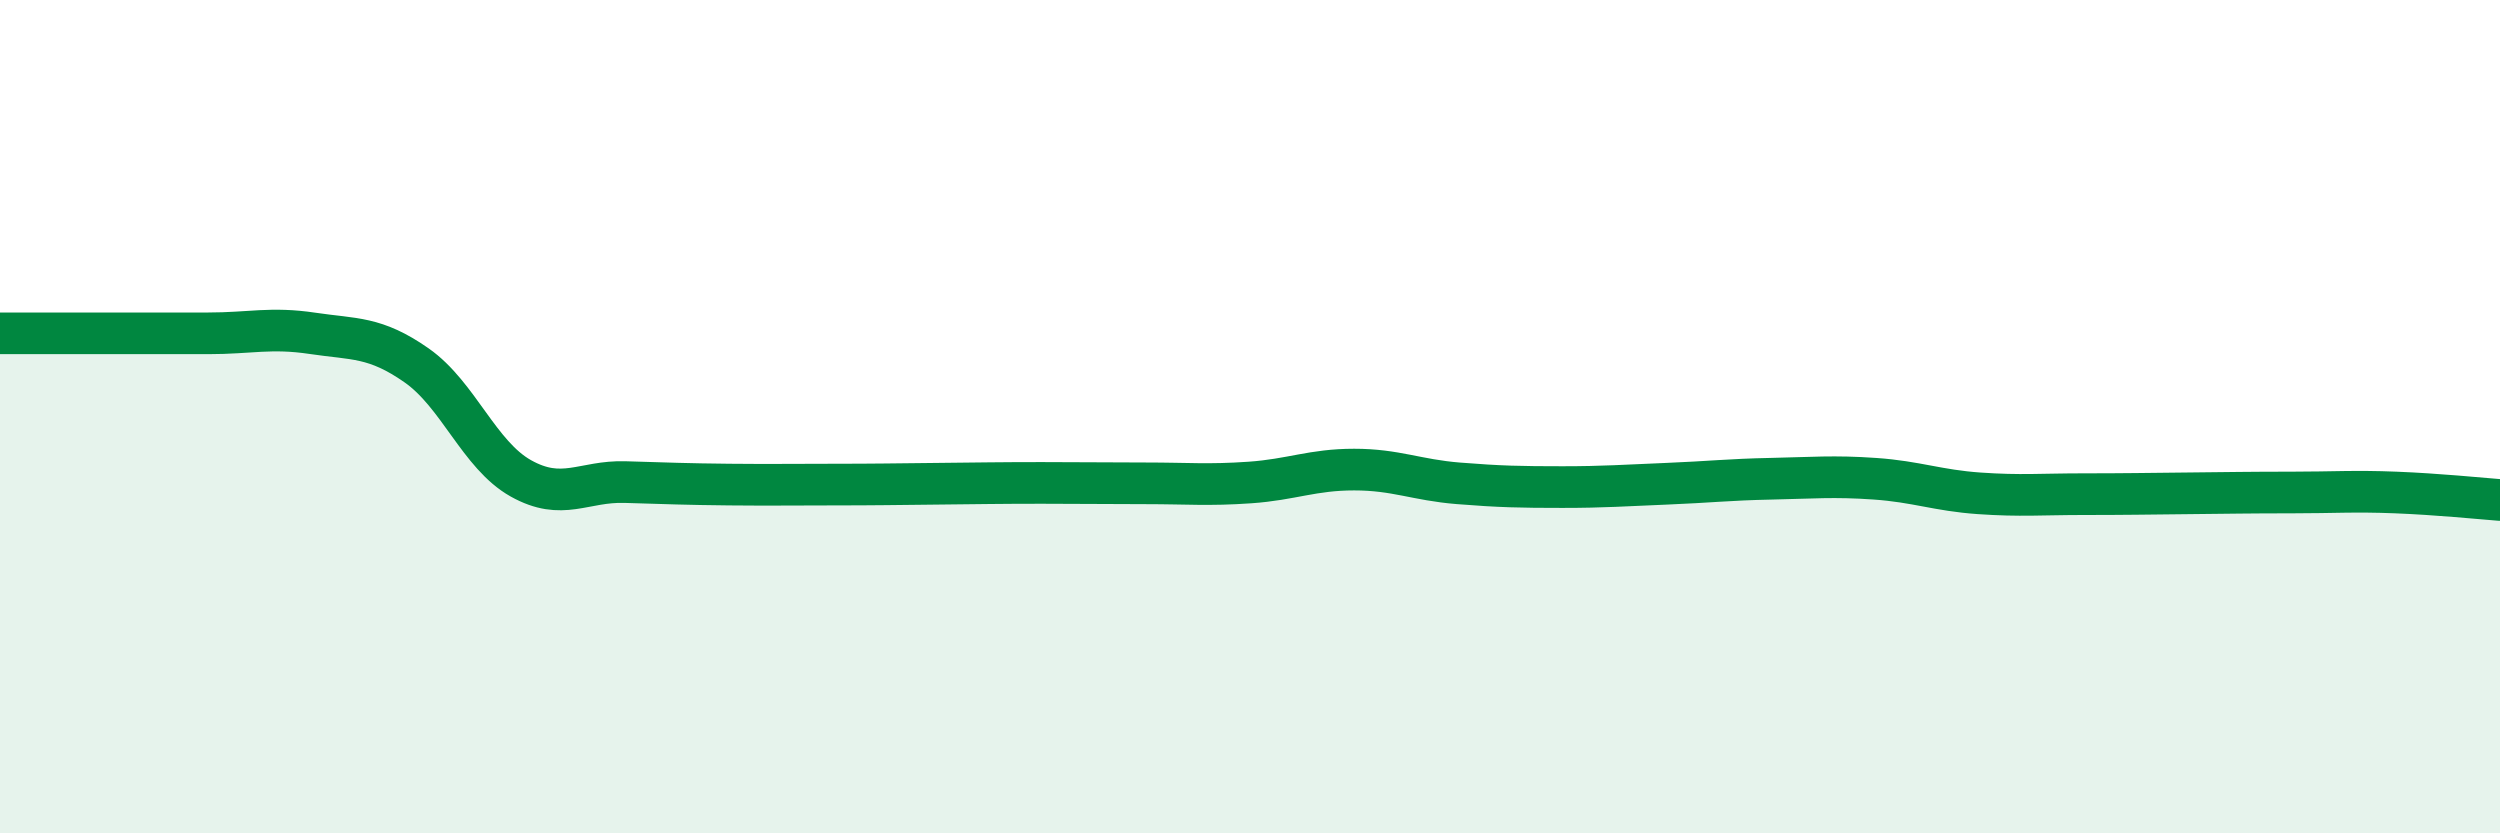
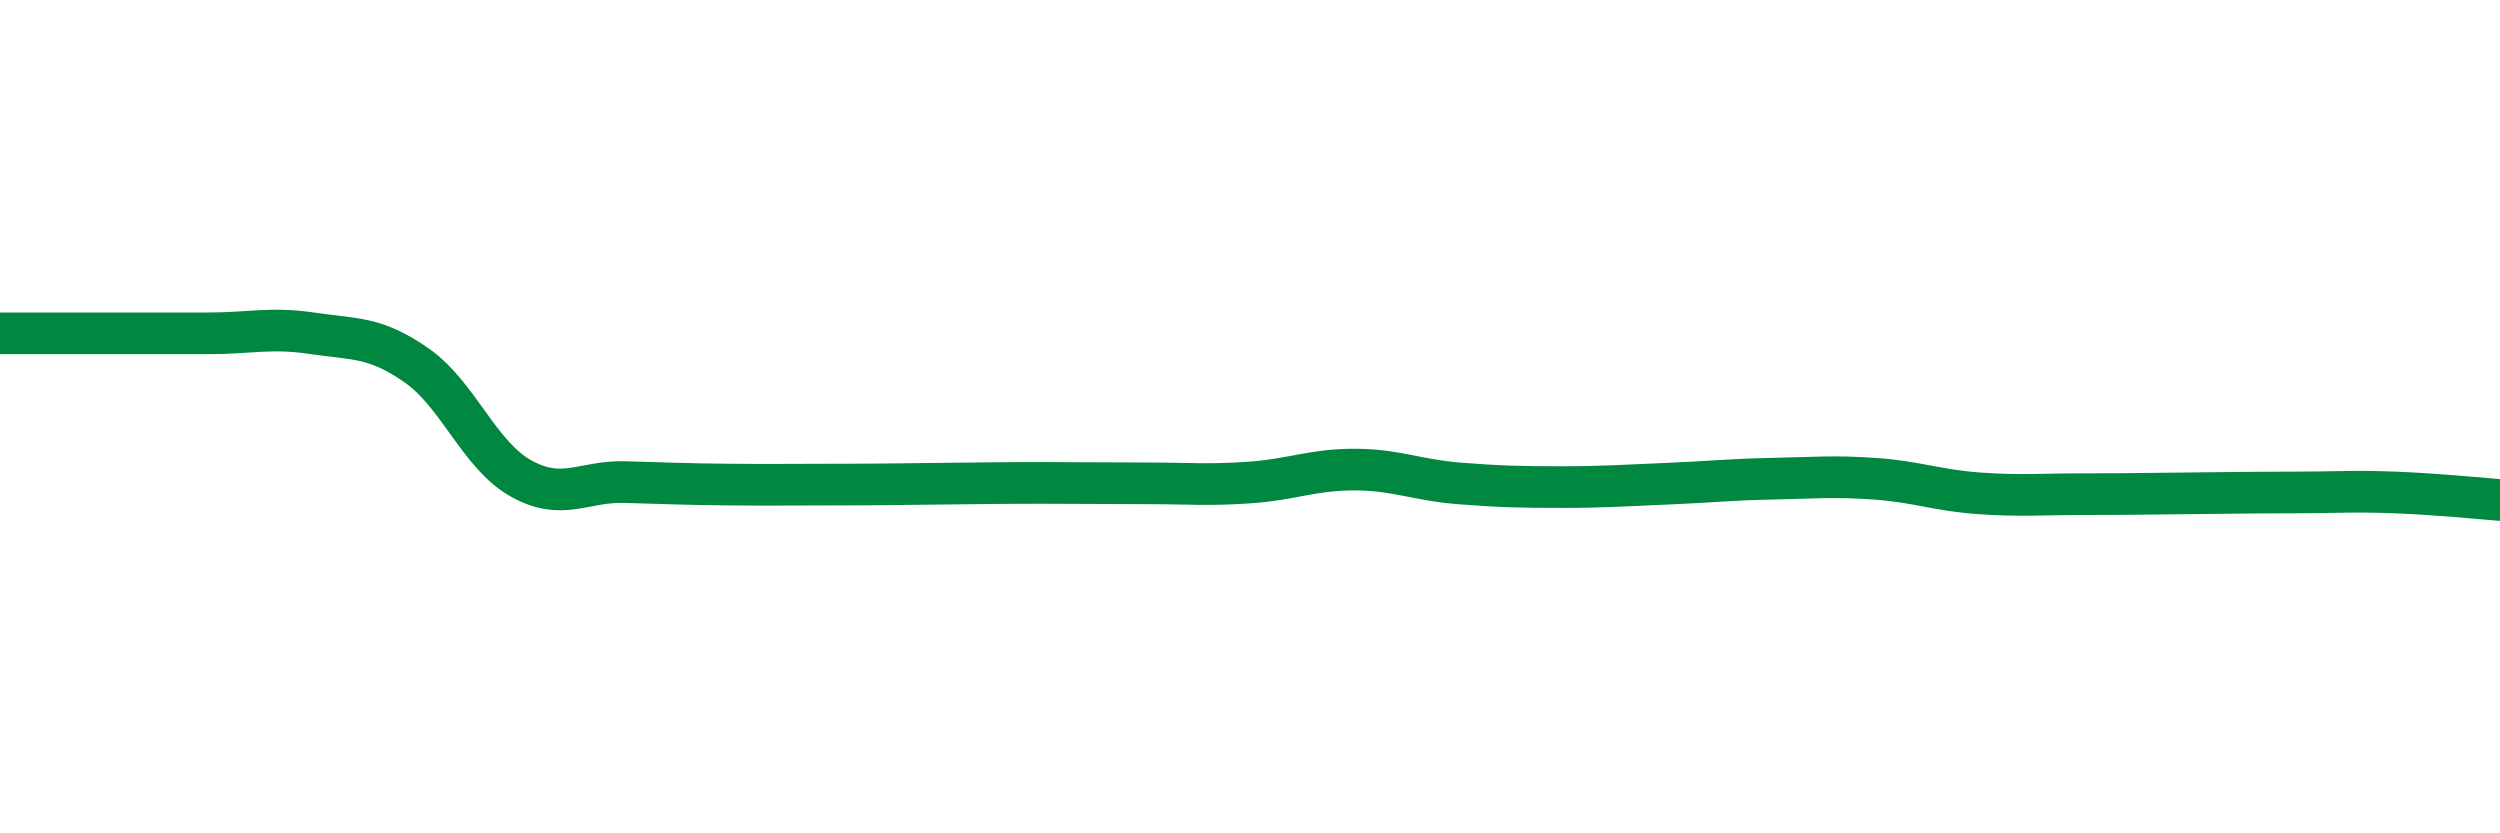
<svg xmlns="http://www.w3.org/2000/svg" width="60" height="20" viewBox="0 0 60 20">
-   <path d="M 0,8 C 0.5,8 1.5,8 2.5,8 C 3.5,8 4,8 5,8 C 6,8 6.5,7.85 7.5,8 C 8.5,8.15 9,8.07 10,8.77 C 11,9.47 11.5,10.92 12.5,11.48 C 13.5,12.04 14,11.54 15,11.57 C 16,11.6 16.5,11.62 17.5,11.63 C 18.5,11.64 19,11.63 20,11.63 C 21,11.63 21.5,11.62 22.5,11.61 C 23.5,11.6 24,11.59 25,11.59 C 26,11.59 26.5,11.6 27.5,11.6 C 28.5,11.6 29,11.65 30,11.58 C 31,11.51 31.5,11.27 32.5,11.27 C 33.5,11.27 34,11.52 35,11.6 C 36,11.68 36.5,11.69 37.5,11.69 C 38.5,11.69 39,11.65 40,11.61 C 41,11.57 41.5,11.51 42.5,11.49 C 43.5,11.47 44,11.42 45,11.49 C 46,11.56 46.5,11.77 47.5,11.84 C 48.5,11.91 49,11.86 50,11.86 C 51,11.86 51.5,11.85 52.5,11.84 C 53.5,11.83 54,11.82 55,11.82 C 56,11.82 56.5,11.78 57.5,11.82 C 58.5,11.86 59.5,11.96 60,12L60 20L0 20Z" fill="#008740" opacity="0.1" stroke-linecap="round" stroke-linejoin="round" />
  <path d="M 0,8 C 0.5,8 1.5,8 2.5,8 C 3.5,8 4,8 5,8 C 6,8 6.5,7.85 7.5,8 C 8.5,8.15 9,8.07 10,8.77 C 11,9.47 11.5,10.92 12.5,11.48 C 13.5,12.04 14,11.54 15,11.57 C 16,11.6 16.5,11.62 17.5,11.63 C 18.5,11.64 19,11.63 20,11.63 C 21,11.63 21.5,11.62 22.5,11.61 C 23.5,11.6 24,11.59 25,11.59 C 26,11.59 26.5,11.6 27.5,11.6 C 28.5,11.6 29,11.65 30,11.58 C 31,11.51 31.5,11.27 32.5,11.27 C 33.5,11.27 34,11.52 35,11.6 C 36,11.68 36.5,11.69 37.5,11.69 C 38.5,11.69 39,11.65 40,11.61 C 41,11.57 41.5,11.51 42.5,11.49 C 43.5,11.47 44,11.42 45,11.49 C 46,11.56 46.5,11.77 47.5,11.84 C 48.5,11.91 49,11.86 50,11.86 C 51,11.86 51.5,11.85 52.5,11.84 C 53.5,11.83 54,11.82 55,11.82 C 56,11.82 56.5,11.78 57.5,11.82 C 58.5,11.86 59.5,11.96 60,12" stroke="#008740" stroke-width="1" fill="none" stroke-linecap="round" stroke-linejoin="round" />
</svg>